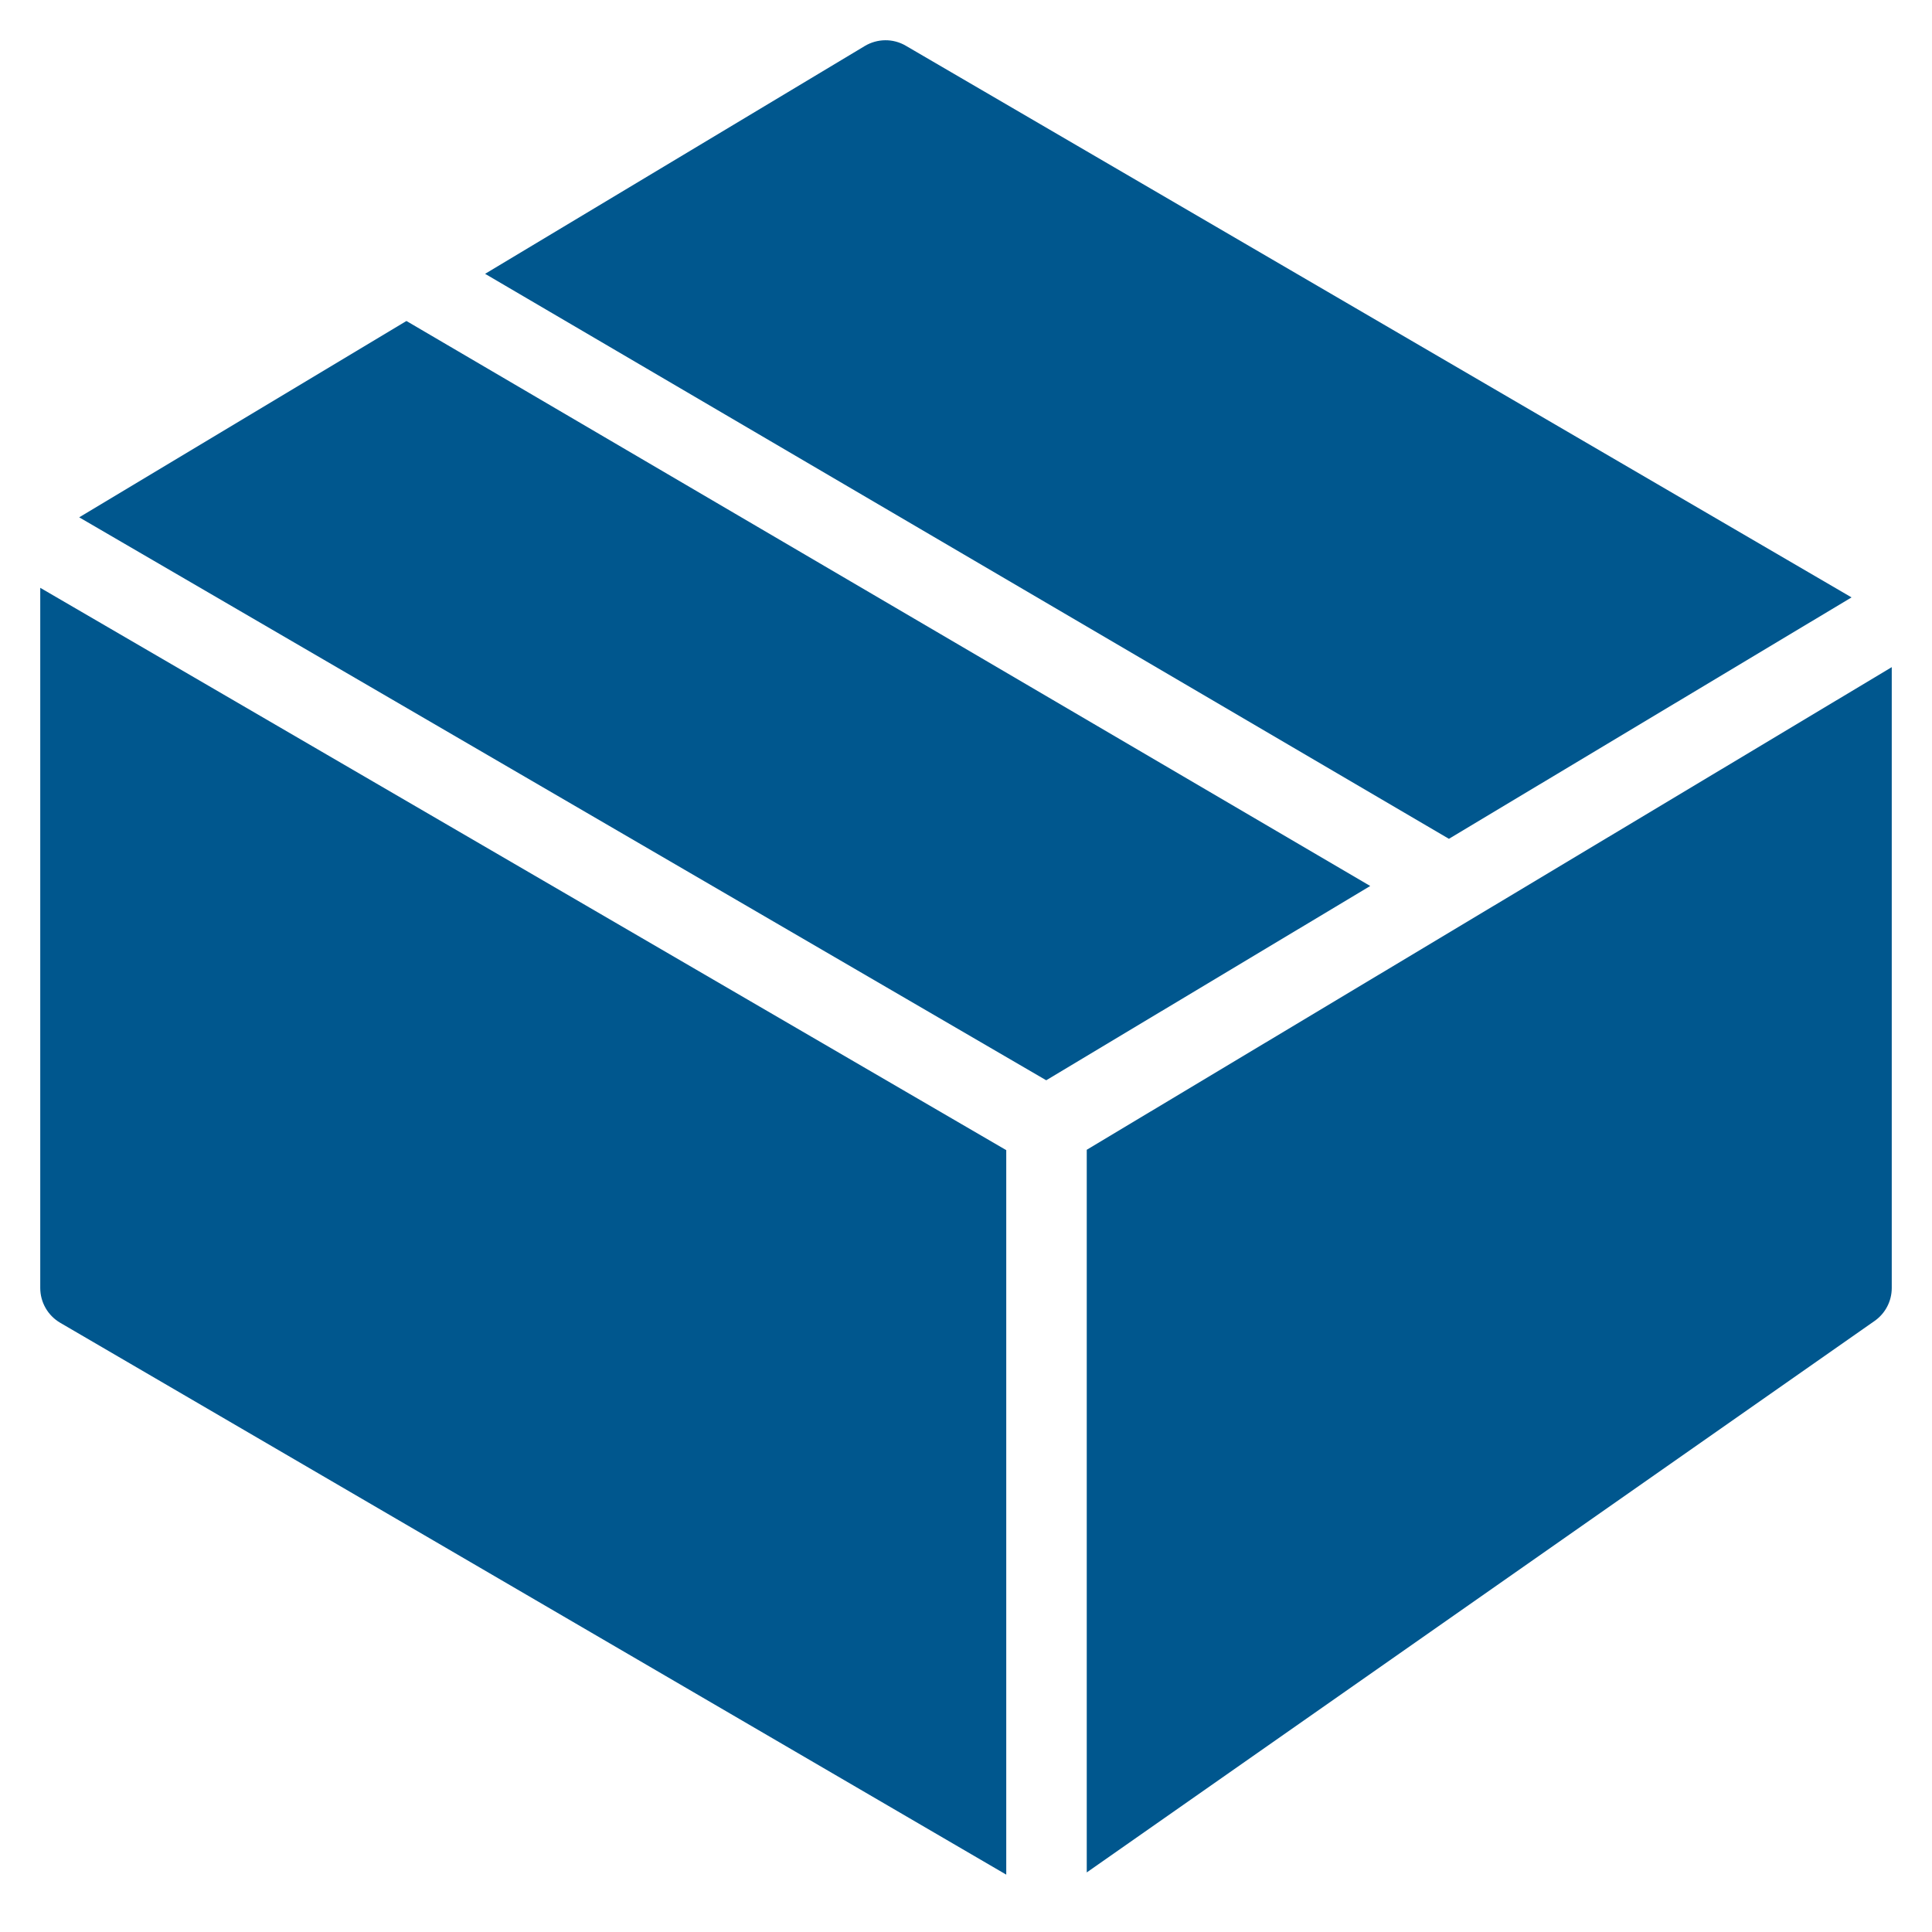
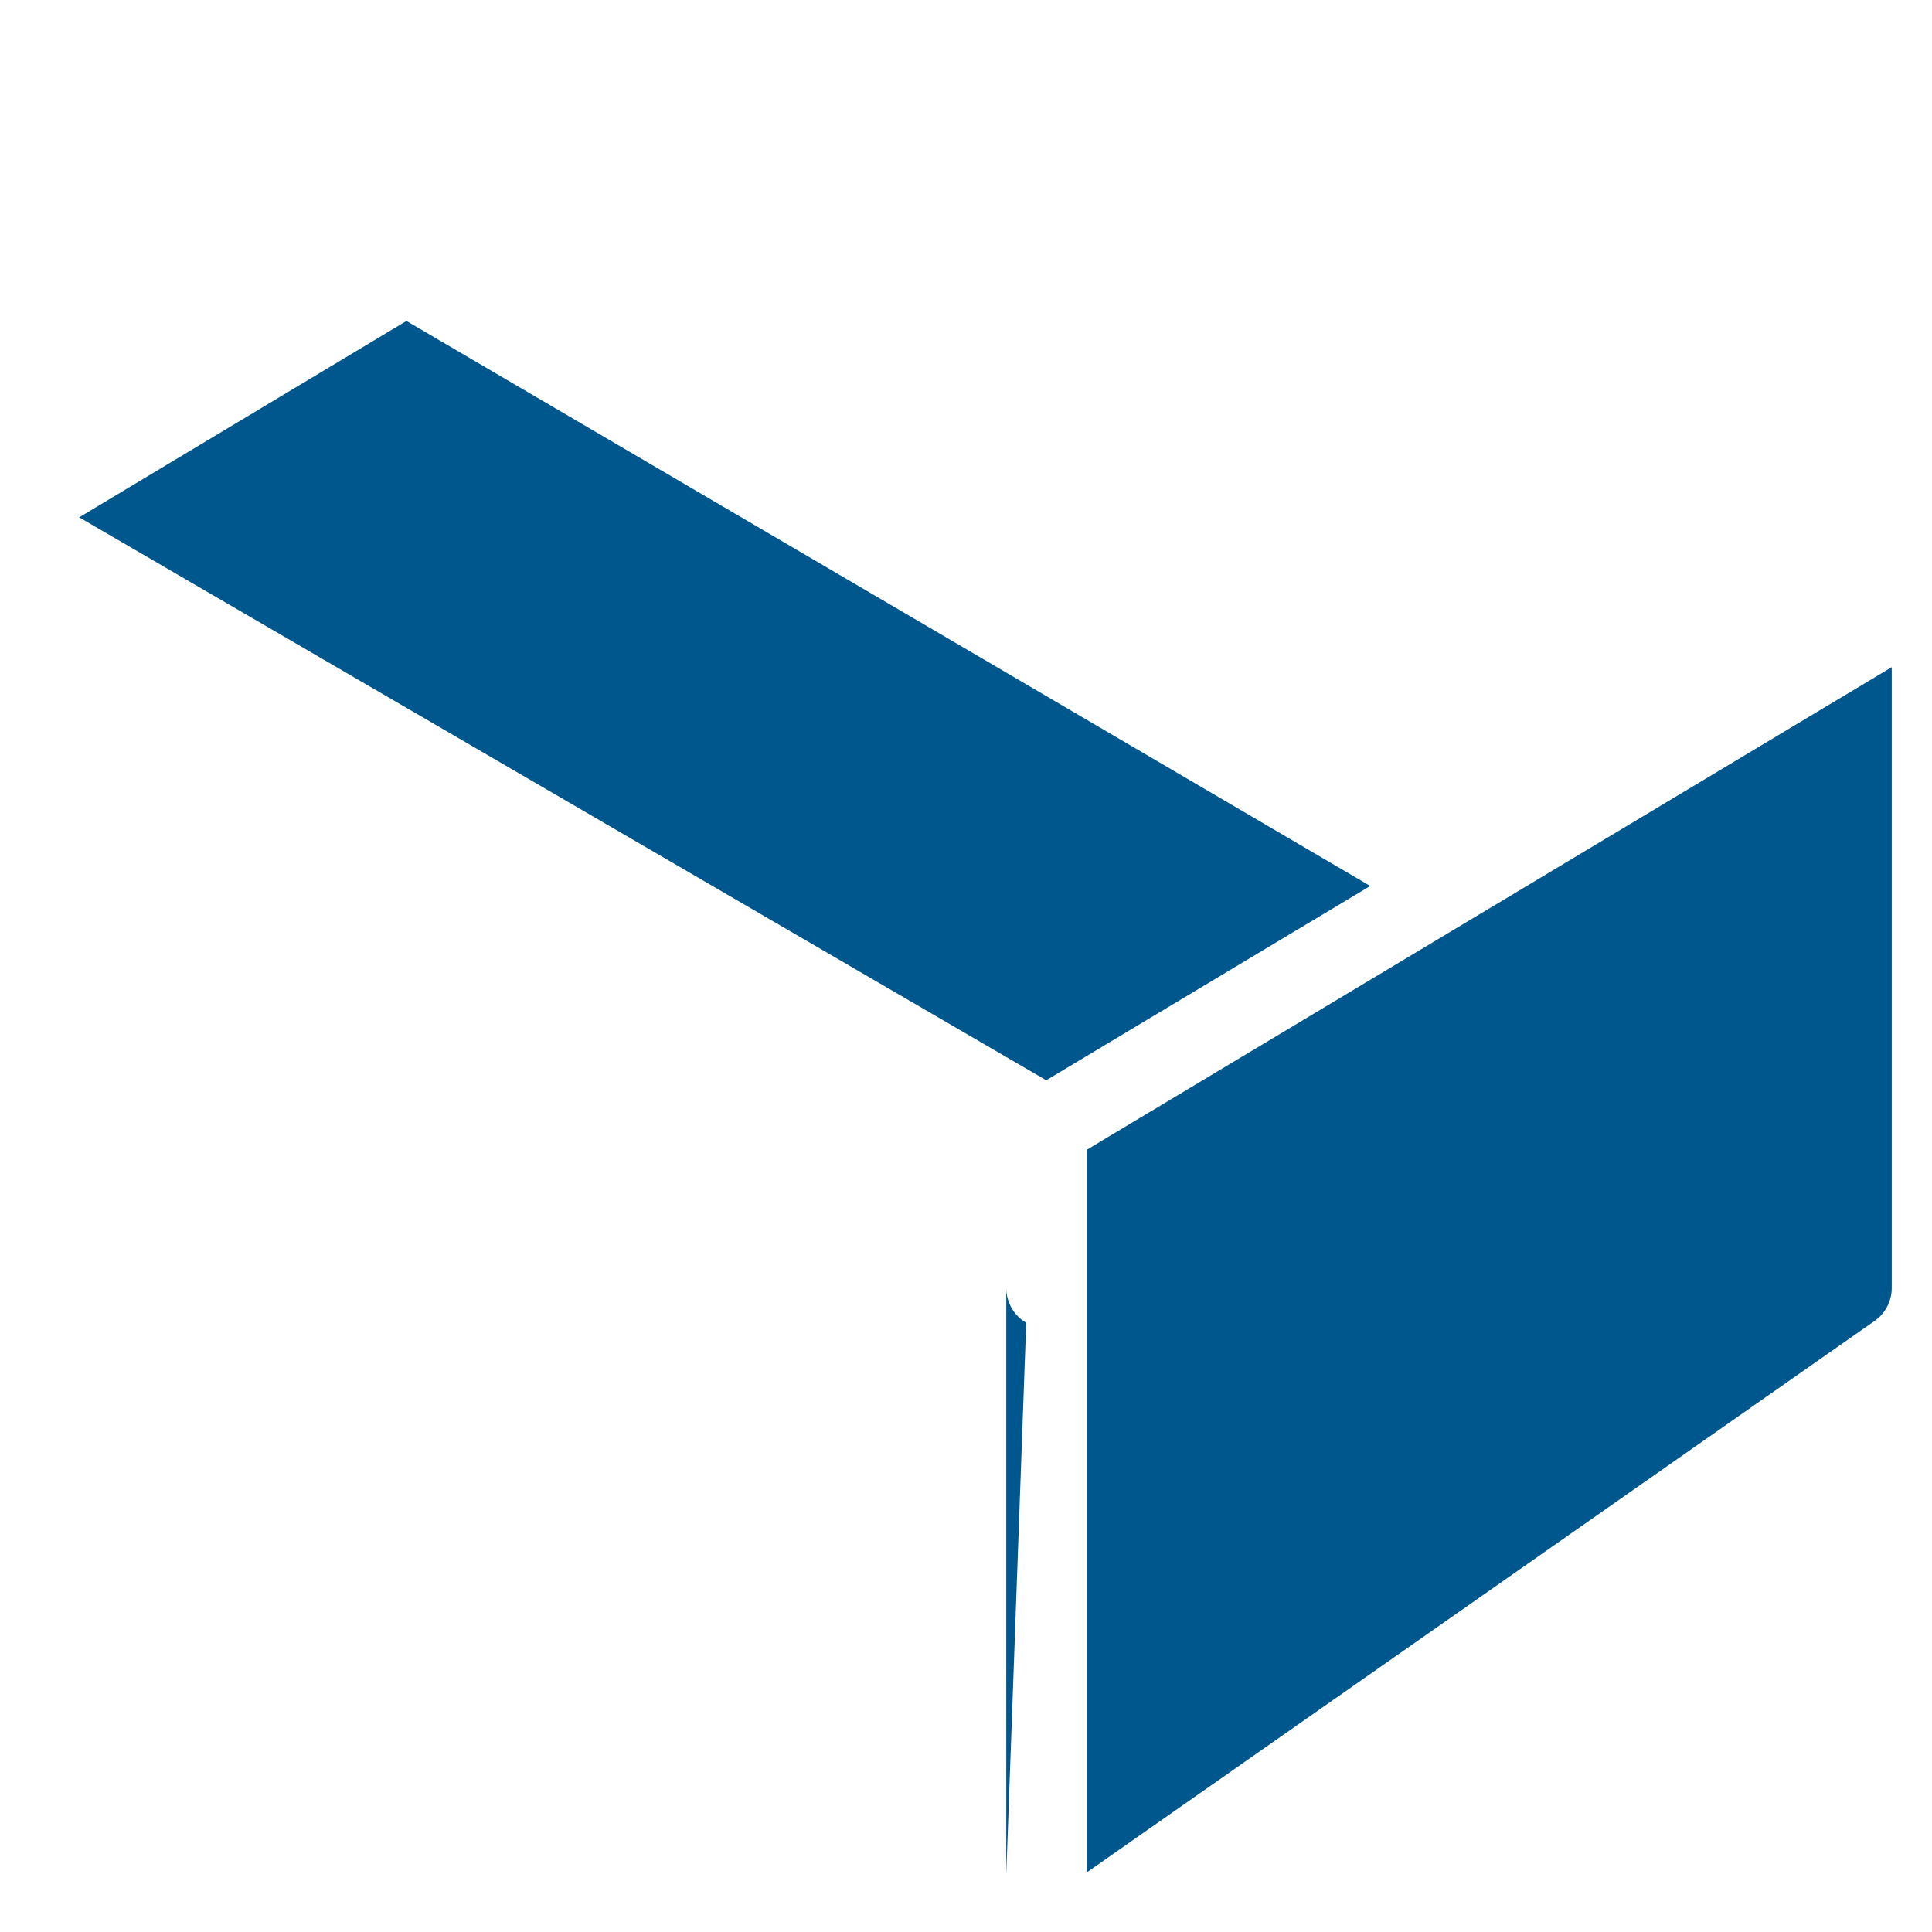
<svg xmlns="http://www.w3.org/2000/svg" x="0px" y="0px" width="48px" height="48px" viewBox="0 0 48 48">
  <g>
    <polygon data-color="color-2" fill="#00578e" points="10.098,7.975 1.968,12.853 25.993,26.839 34.043,22.012 " />
-     <path data-color="color-2" fill="#00578e" d="M35.998,20.84l10.003-5.998L22.504,1.136c-0.315-0.185-0.706-0.18-1.019,0.007l-9.433,5.66  L35.998,20.84z" />
    <path fill="#00578e" d="M27,28.566v17.954l19.573-13.701C46.841,32.632,47,32.326,47,32V16.575L27,28.566z" />
-     <path fill="#00578e" d="M25,28.575L1,14.604V32c0,0.355,0.189,0.685,0.496,0.864L25,46.575V28.575z" />
+     <path fill="#00578e" d="M25,28.575V32c0,0.355,0.189,0.685,0.496,0.864L25,46.575V28.575z" />
  </g>
</svg>